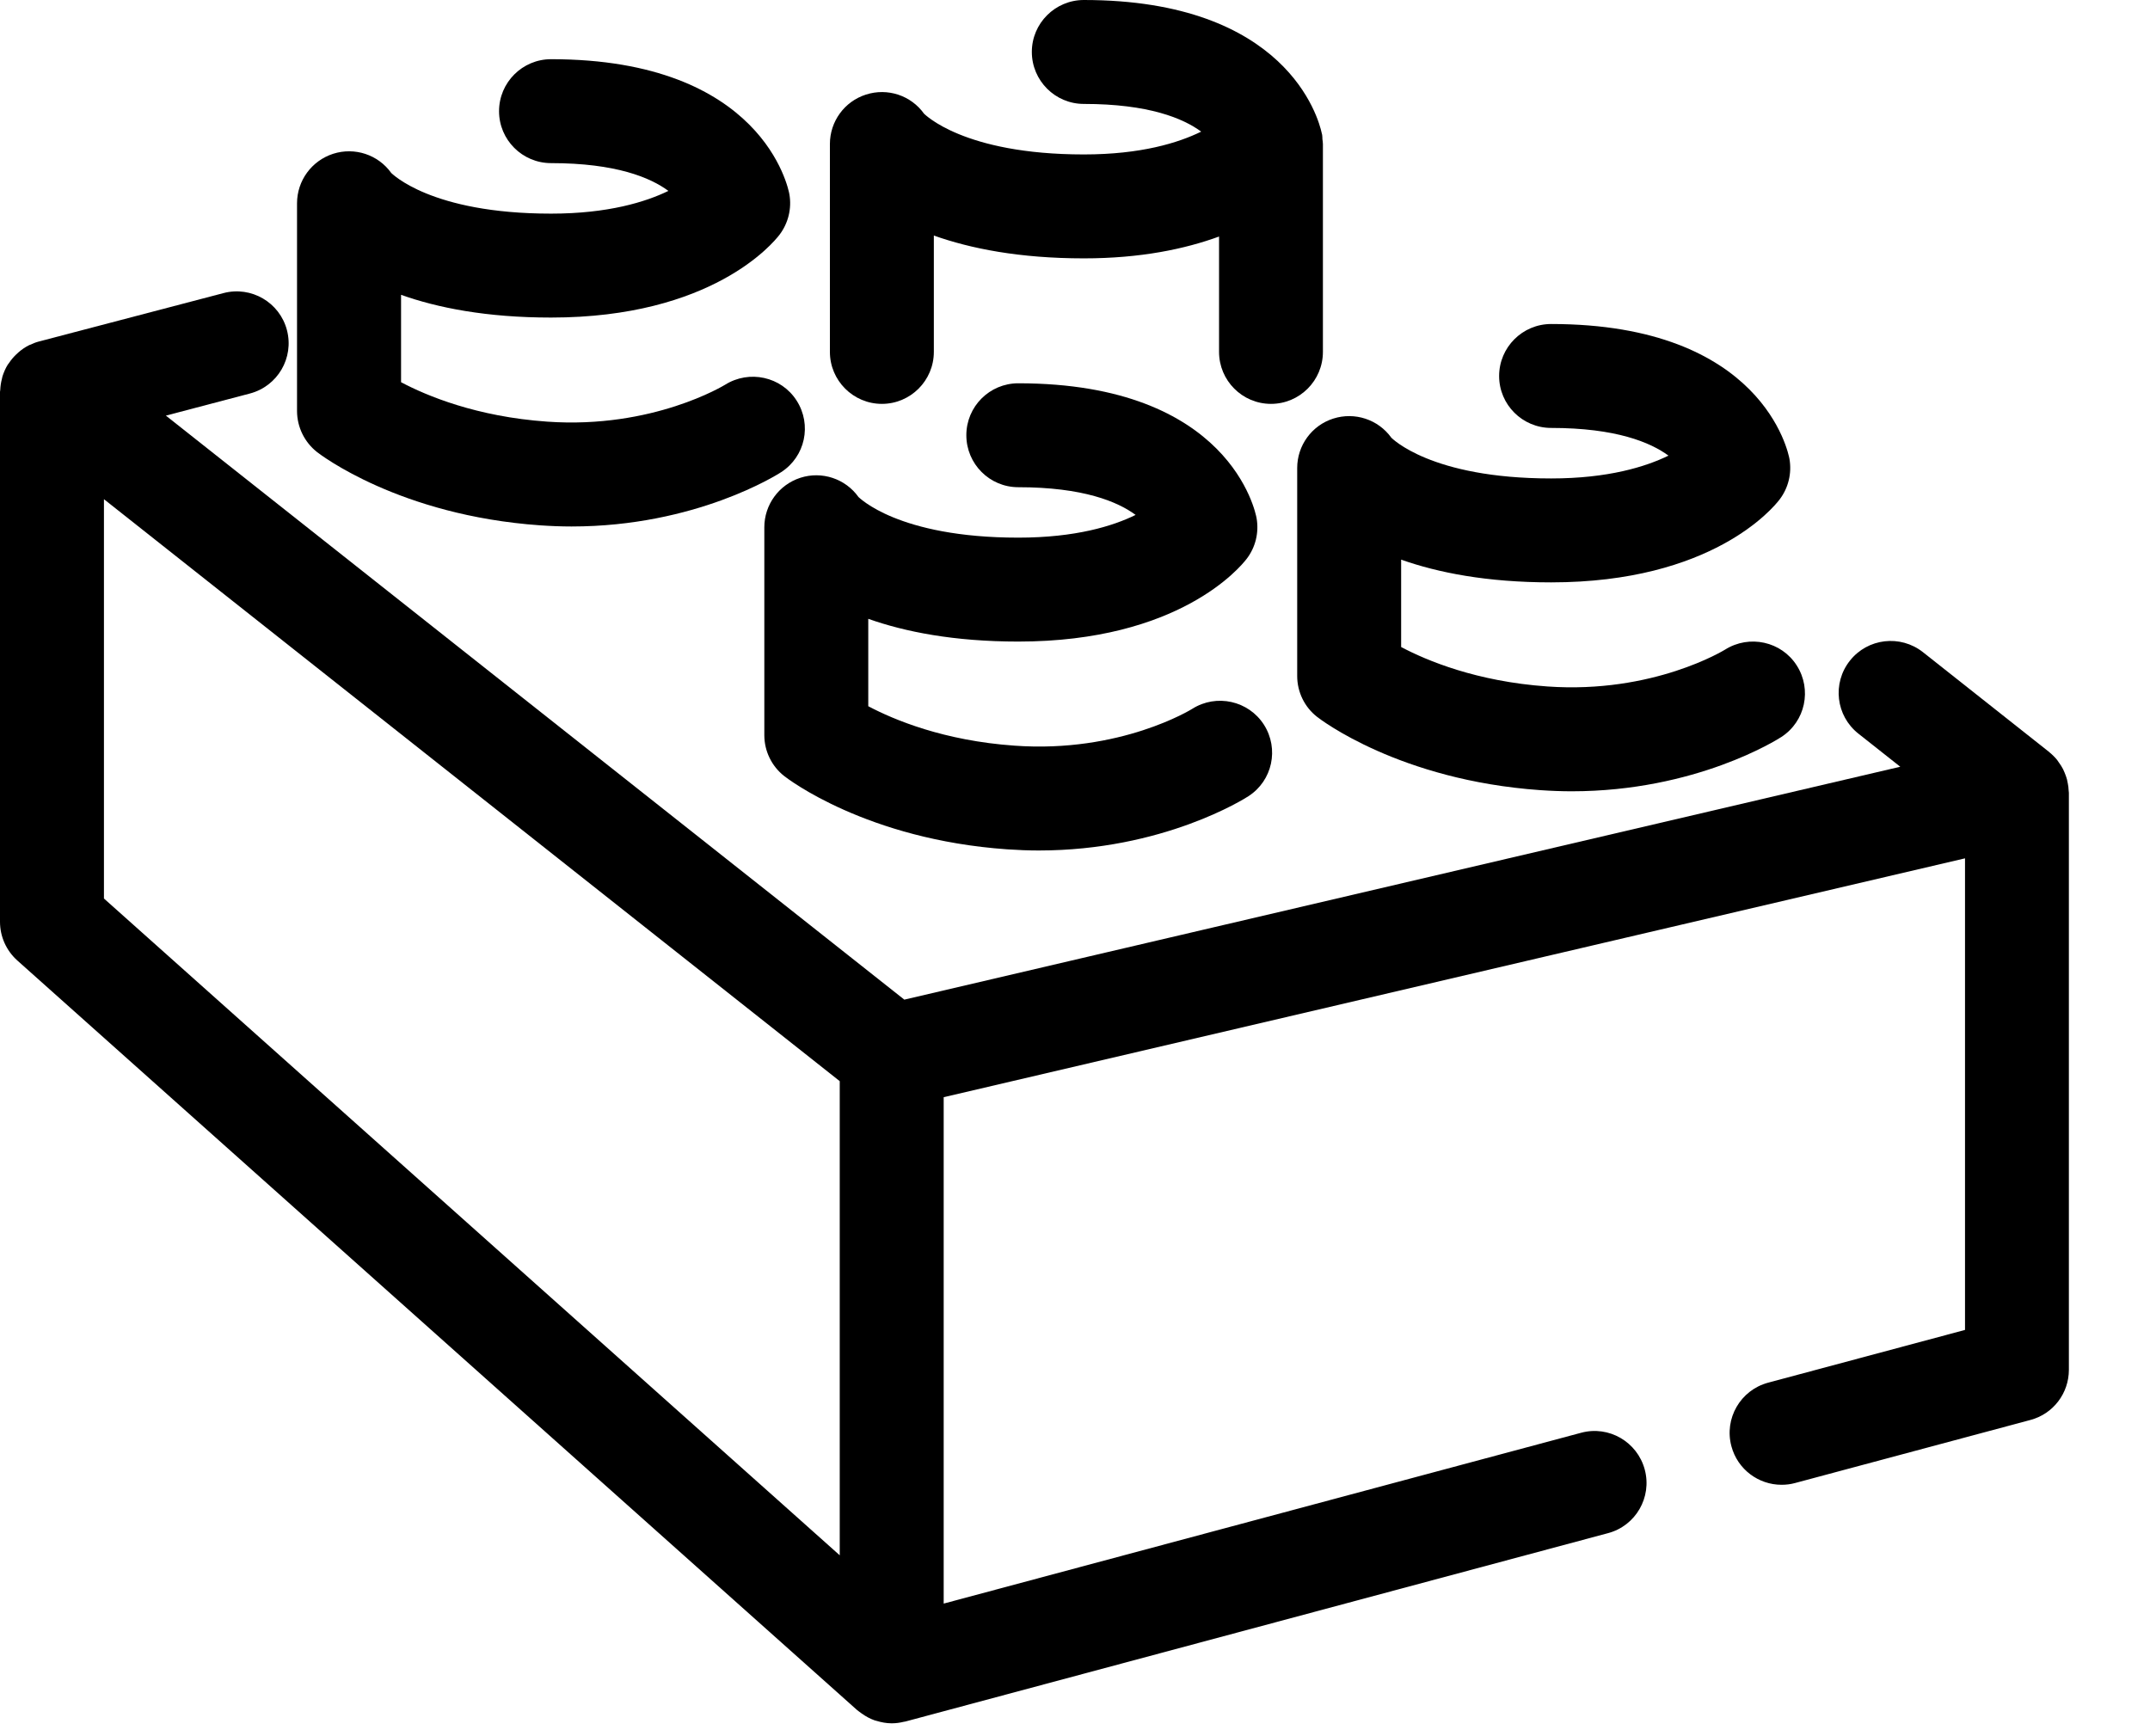
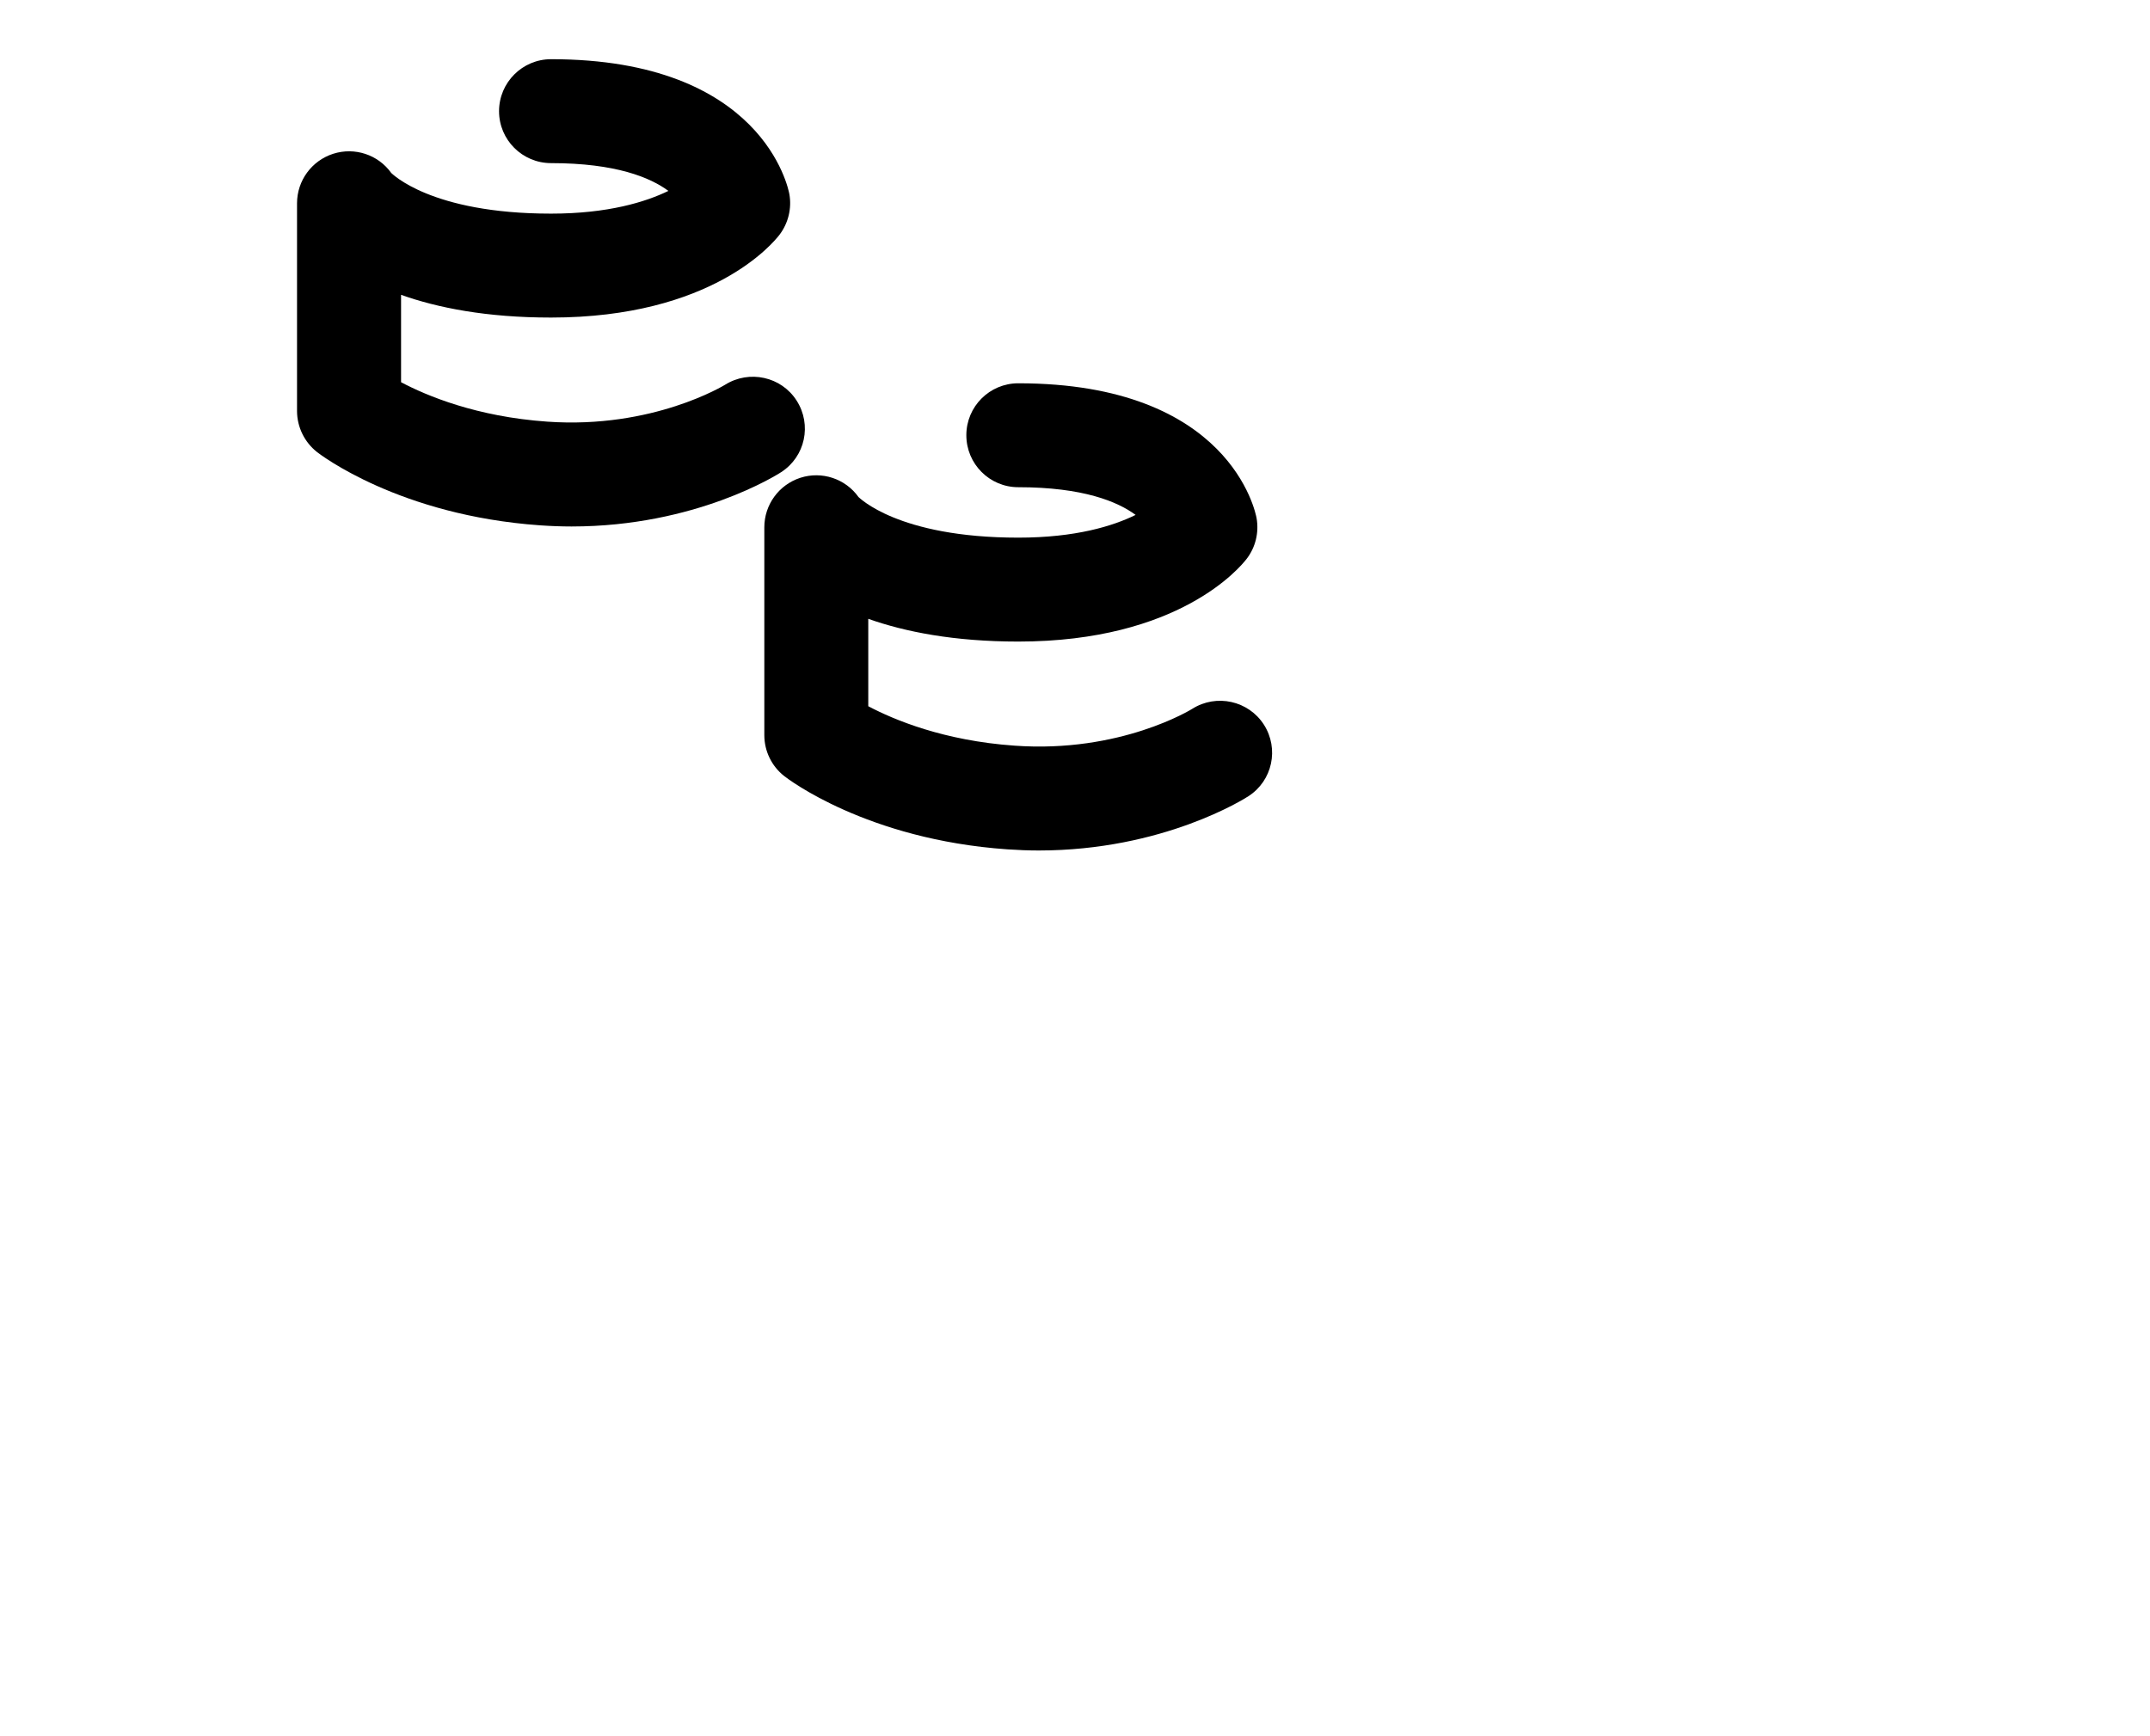
<svg xmlns="http://www.w3.org/2000/svg" width="26" height="21" viewBox="0 0 26 21" fill="none">
-   <path d="M25.016 9.559C25.015 9.531 25.012 9.504 25.006 9.476C25.003 9.459 25 9.443 24.996 9.427C24.988 9.399 24.979 9.373 24.968 9.347C24.962 9.332 24.956 9.318 24.949 9.304C24.935 9.276 24.918 9.25 24.899 9.224C24.891 9.214 24.885 9.202 24.877 9.192C24.851 9.16 24.82 9.129 24.786 9.101C24.784 9.1 24.783 9.098 24.781 9.096C24.781 9.096 24.781 9.096 24.781 9.096L23.254 7.888C22.981 7.673 22.586 7.719 22.371 7.991C22.155 8.263 22.201 8.659 22.474 8.874L22.98 9.274L10.936 12.091L2.006 5.027L3.021 4.76C3.357 4.672 3.558 4.329 3.47 3.993C3.382 3.657 3.038 3.457 2.703 3.545L0.469 4.131C0.431 4.141 0.397 4.155 0.363 4.171C0.36 4.172 0.357 4.172 0.355 4.173C0.354 4.173 0.354 4.174 0.354 4.174C0.305 4.198 0.262 4.228 0.222 4.263C0.212 4.271 0.203 4.281 0.193 4.29C0.162 4.32 0.134 4.353 0.11 4.389C0.104 4.397 0.098 4.404 0.093 4.412C0.066 4.456 0.046 4.503 0.03 4.552C0.027 4.563 0.025 4.575 0.022 4.587C0.011 4.629 0.005 4.672 0.003 4.716C0.003 4.724 0 4.731 0 4.739V11.149C0 11.328 0.076 11.498 0.21 11.618L10.365 20.684C10.374 20.692 10.385 20.698 10.394 20.706C10.402 20.712 10.411 20.719 10.42 20.725C10.469 20.76 10.52 20.788 10.576 20.808C10.583 20.81 10.59 20.811 10.598 20.814C10.657 20.832 10.719 20.844 10.781 20.844C10.782 20.844 10.783 20.845 10.784 20.845C10.785 20.845 10.786 20.844 10.787 20.844C10.835 20.844 10.884 20.837 10.933 20.825C10.937 20.824 10.942 20.824 10.947 20.823L19.446 18.544C19.781 18.455 19.98 18.11 19.89 17.775C19.8 17.44 19.456 17.239 19.12 17.33L11.412 19.396V13.271L23.763 10.382V16.086L21.382 16.724C21.047 16.814 20.848 17.158 20.938 17.493C21.013 17.774 21.267 17.959 21.544 17.959C21.598 17.959 21.653 17.953 21.707 17.938L24.554 17.175C24.829 17.102 25.019 16.853 25.019 16.568V9.589C25.019 9.579 25.017 9.569 25.016 9.559ZM10.155 18.812L1.257 10.868V6.038L10.155 13.077V18.812Z" fill="black" />
  <path d="M3.834 5.468C3.874 5.499 4.831 6.234 6.53 6.354C6.661 6.363 6.788 6.368 6.912 6.368C8.416 6.368 9.404 5.739 9.448 5.71C9.738 5.522 9.82 5.137 9.634 4.846C9.449 4.555 9.061 4.47 8.768 4.654C8.759 4.659 7.896 5.19 6.618 5.1C5.762 5.04 5.16 4.787 4.85 4.623V3.566C5.291 3.723 5.883 3.841 6.664 3.841C8.609 3.841 9.349 2.941 9.427 2.839C9.533 2.699 9.576 2.521 9.546 2.349C9.534 2.282 9.226 0.716 6.664 0.716C6.317 0.716 6.035 0.998 6.035 1.345C6.035 1.692 6.317 1.973 6.664 1.973C7.449 1.973 7.865 2.148 8.083 2.309C7.809 2.442 7.355 2.584 6.664 2.584C5.201 2.584 4.736 2.093 4.732 2.093C4.573 1.87 4.289 1.777 4.029 1.86C3.769 1.944 3.592 2.185 3.592 2.459V4.973C3.593 5.166 3.682 5.348 3.834 5.468Z" fill="black" />
  <path d="M9.243 6.378V8.892C9.243 9.085 9.332 9.268 9.484 9.387C9.524 9.419 10.481 10.154 12.18 10.273C12.311 10.282 12.438 10.287 12.562 10.287C14.066 10.287 15.054 9.659 15.098 9.63C15.388 9.442 15.47 9.057 15.285 8.766C15.099 8.475 14.711 8.389 14.419 8.573C14.41 8.579 13.55 9.112 12.268 9.019C11.413 8.959 10.81 8.706 10.5 8.542V7.485C10.941 7.641 11.534 7.76 12.314 7.76C14.26 7.76 14.999 6.86 15.077 6.758C15.184 6.618 15.226 6.44 15.196 6.268C15.184 6.201 14.877 4.636 12.314 4.636C11.967 4.636 11.686 4.917 11.686 5.264C11.686 5.611 11.967 5.893 12.314 5.893C13.099 5.893 13.516 6.068 13.733 6.228C13.459 6.363 13.007 6.503 12.314 6.503C10.851 6.503 10.386 6.012 10.382 6.012C10.224 5.79 9.939 5.695 9.679 5.779C9.419 5.863 9.243 6.105 9.243 6.378Z" fill="black" />
-   <path d="M10.665 4.885C11.011 4.885 11.293 4.603 11.293 4.256V2.849C11.735 3.006 12.326 3.125 13.107 3.125C13.796 3.125 14.331 3.011 14.742 2.861V4.256C14.742 4.603 15.023 4.885 15.37 4.885C15.717 4.885 15.998 4.603 15.998 4.256V1.742C15.998 1.721 15.994 1.702 15.992 1.682C15.991 1.665 15.992 1.649 15.989 1.632C15.988 1.63 15.987 1.623 15.986 1.619C15.986 1.616 15.985 1.614 15.984 1.611C15.944 1.425 15.555 0 13.107 0C12.76 0 12.478 0.282 12.478 0.628C12.478 0.975 12.76 1.257 13.107 1.257C13.892 1.257 14.309 1.432 14.526 1.592C14.251 1.727 13.8 1.868 13.107 1.868C11.644 1.868 11.179 1.376 11.175 1.376C11.017 1.154 10.733 1.06 10.472 1.144C10.212 1.227 10.036 1.469 10.036 1.742V4.256C10.036 4.603 10.318 4.885 10.665 4.885Z" fill="black" />
-   <path d="M15.687 5.661V8.176C15.687 8.369 15.775 8.552 15.928 8.671C15.967 8.702 16.925 9.437 18.624 9.557C18.755 9.566 18.882 9.571 19.006 9.571C20.51 9.571 21.498 8.943 21.542 8.914C21.832 8.726 21.914 8.34 21.728 8.049C21.543 7.758 21.155 7.673 20.862 7.857C20.854 7.862 19.992 8.394 18.712 8.303C17.856 8.243 17.254 7.99 16.944 7.826V6.769C17.385 6.925 17.977 7.044 18.758 7.044C20.703 7.044 21.443 6.144 21.521 6.041C21.627 5.902 21.67 5.724 21.64 5.551C21.628 5.485 21.321 3.919 18.758 3.919C18.411 3.919 18.129 4.201 18.129 4.548C18.129 4.895 18.411 5.176 18.758 5.176C19.543 5.176 19.959 5.351 20.177 5.511C19.902 5.645 19.449 5.787 18.758 5.787C17.294 5.787 16.829 5.295 16.826 5.295C16.667 5.073 16.383 4.98 16.123 5.063C15.863 5.146 15.687 5.388 15.687 5.661Z" fill="black" />
</svg>